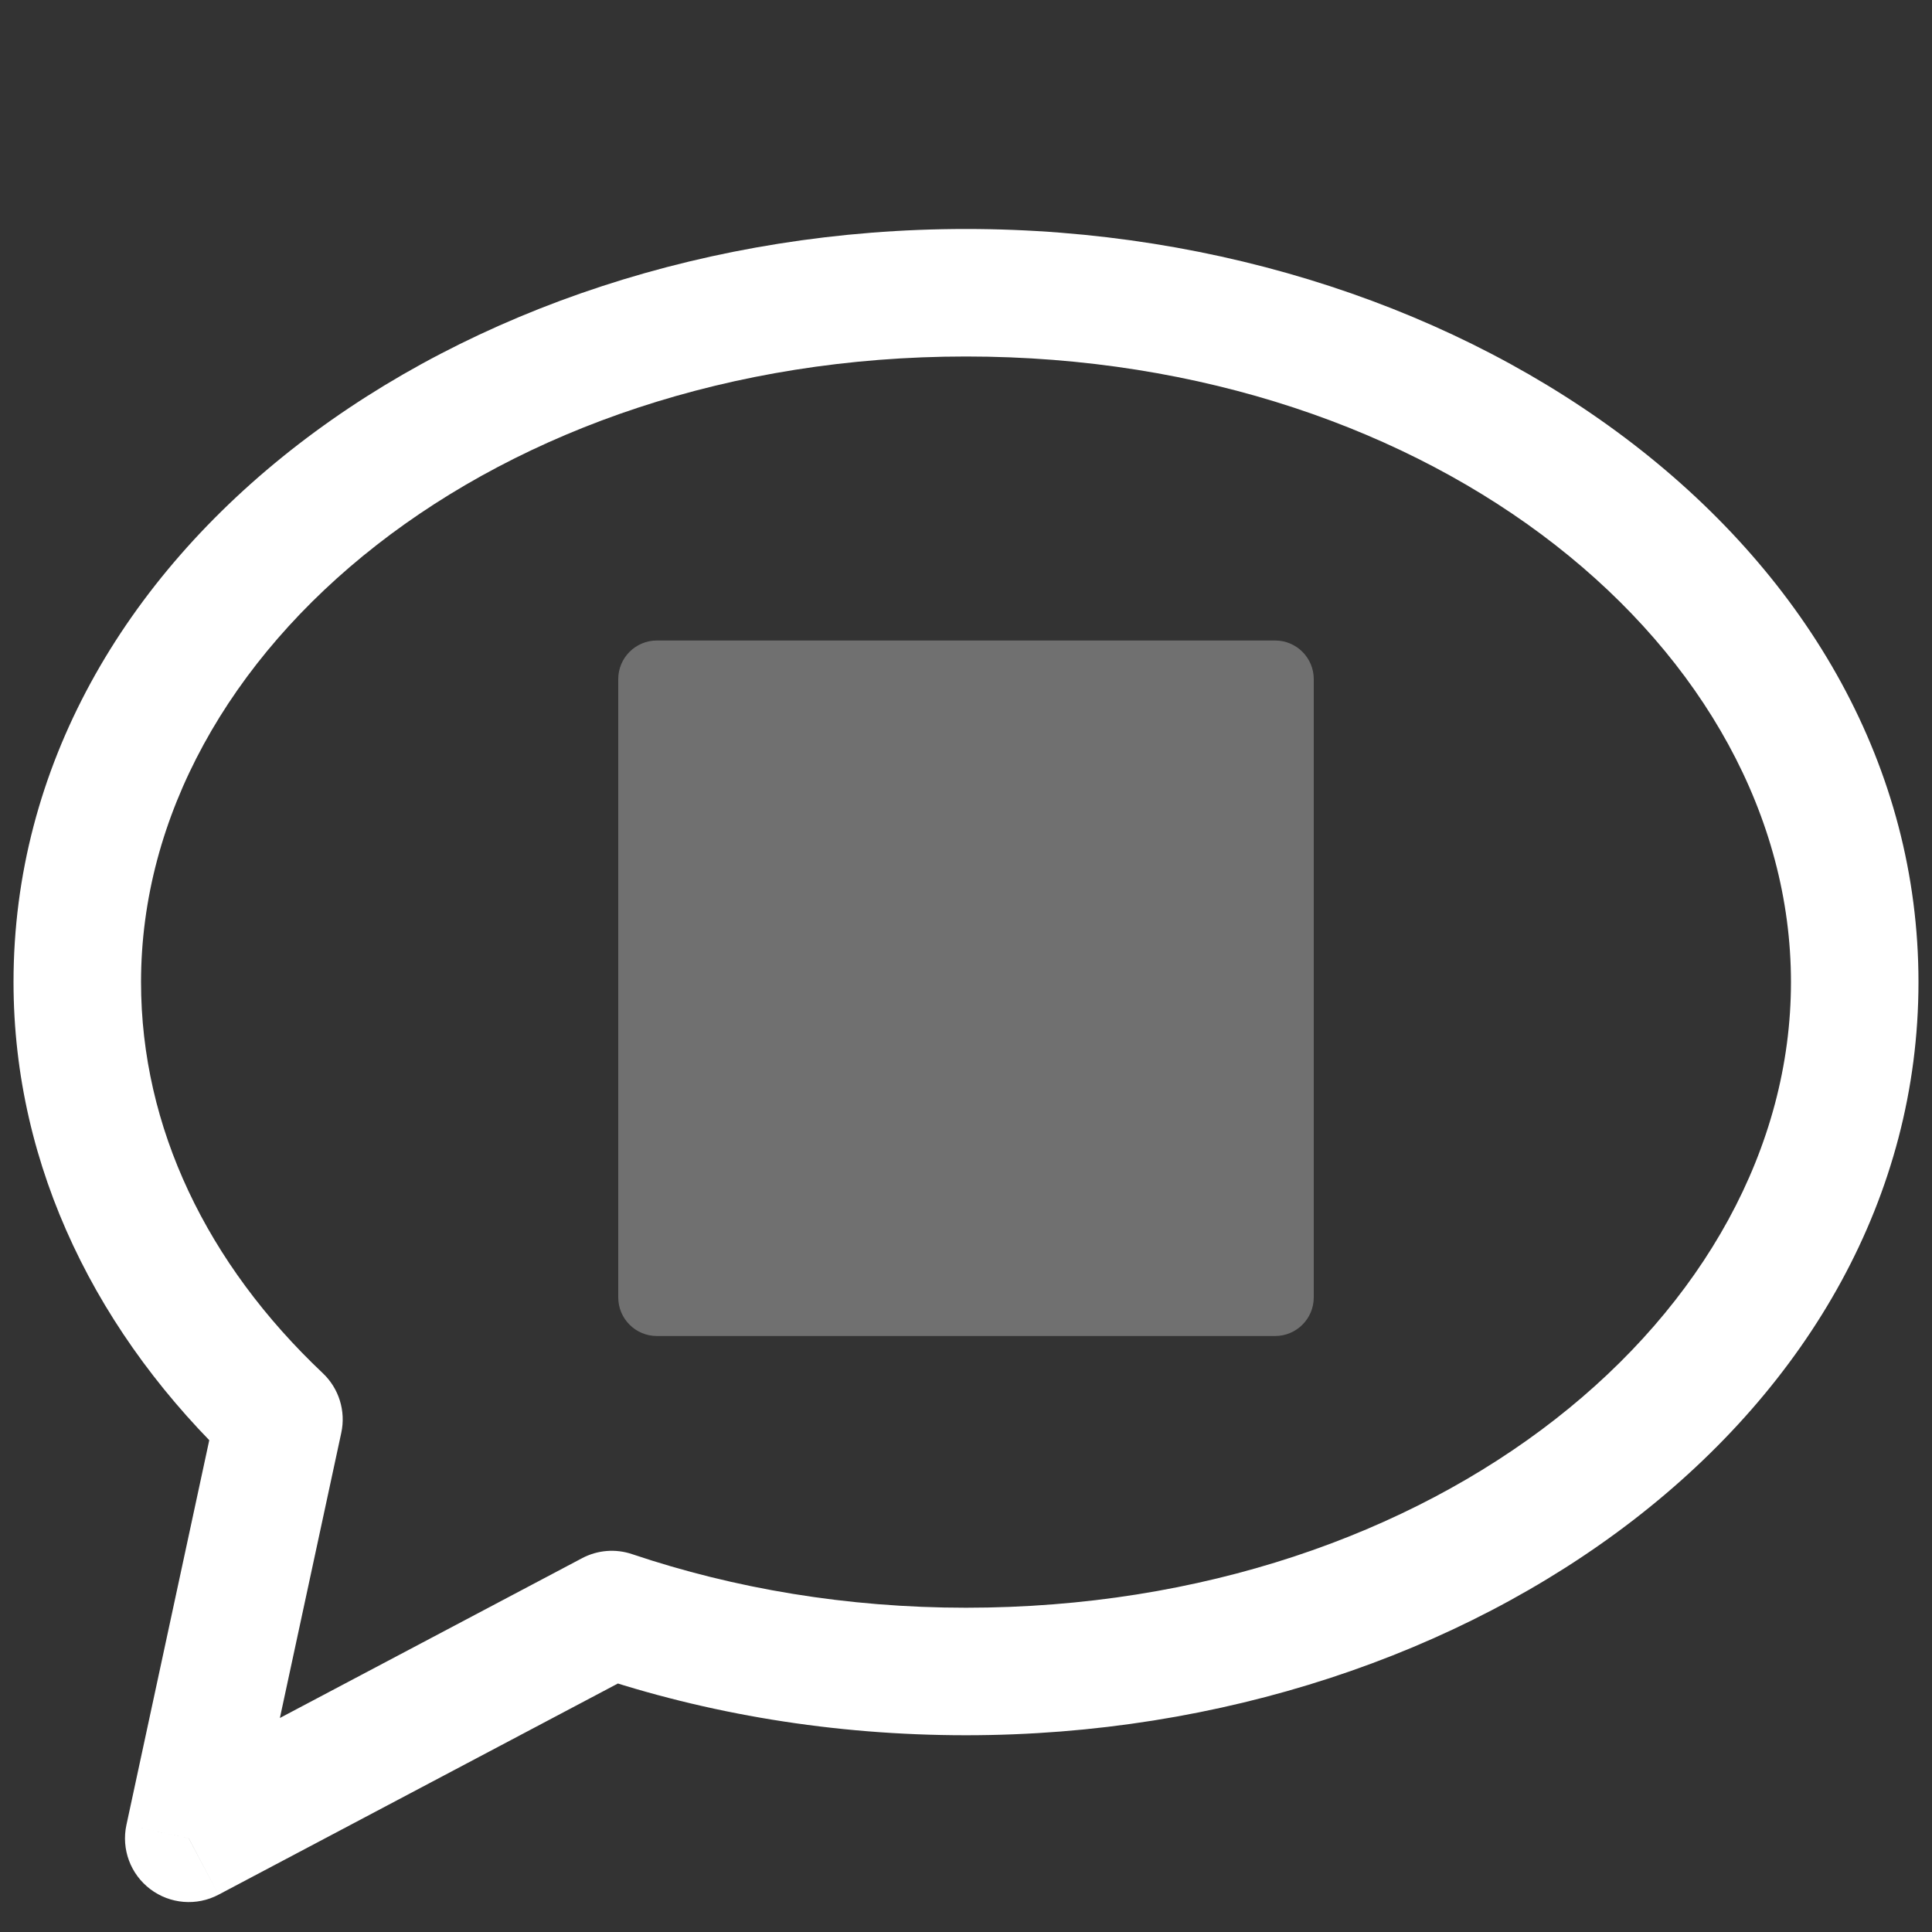
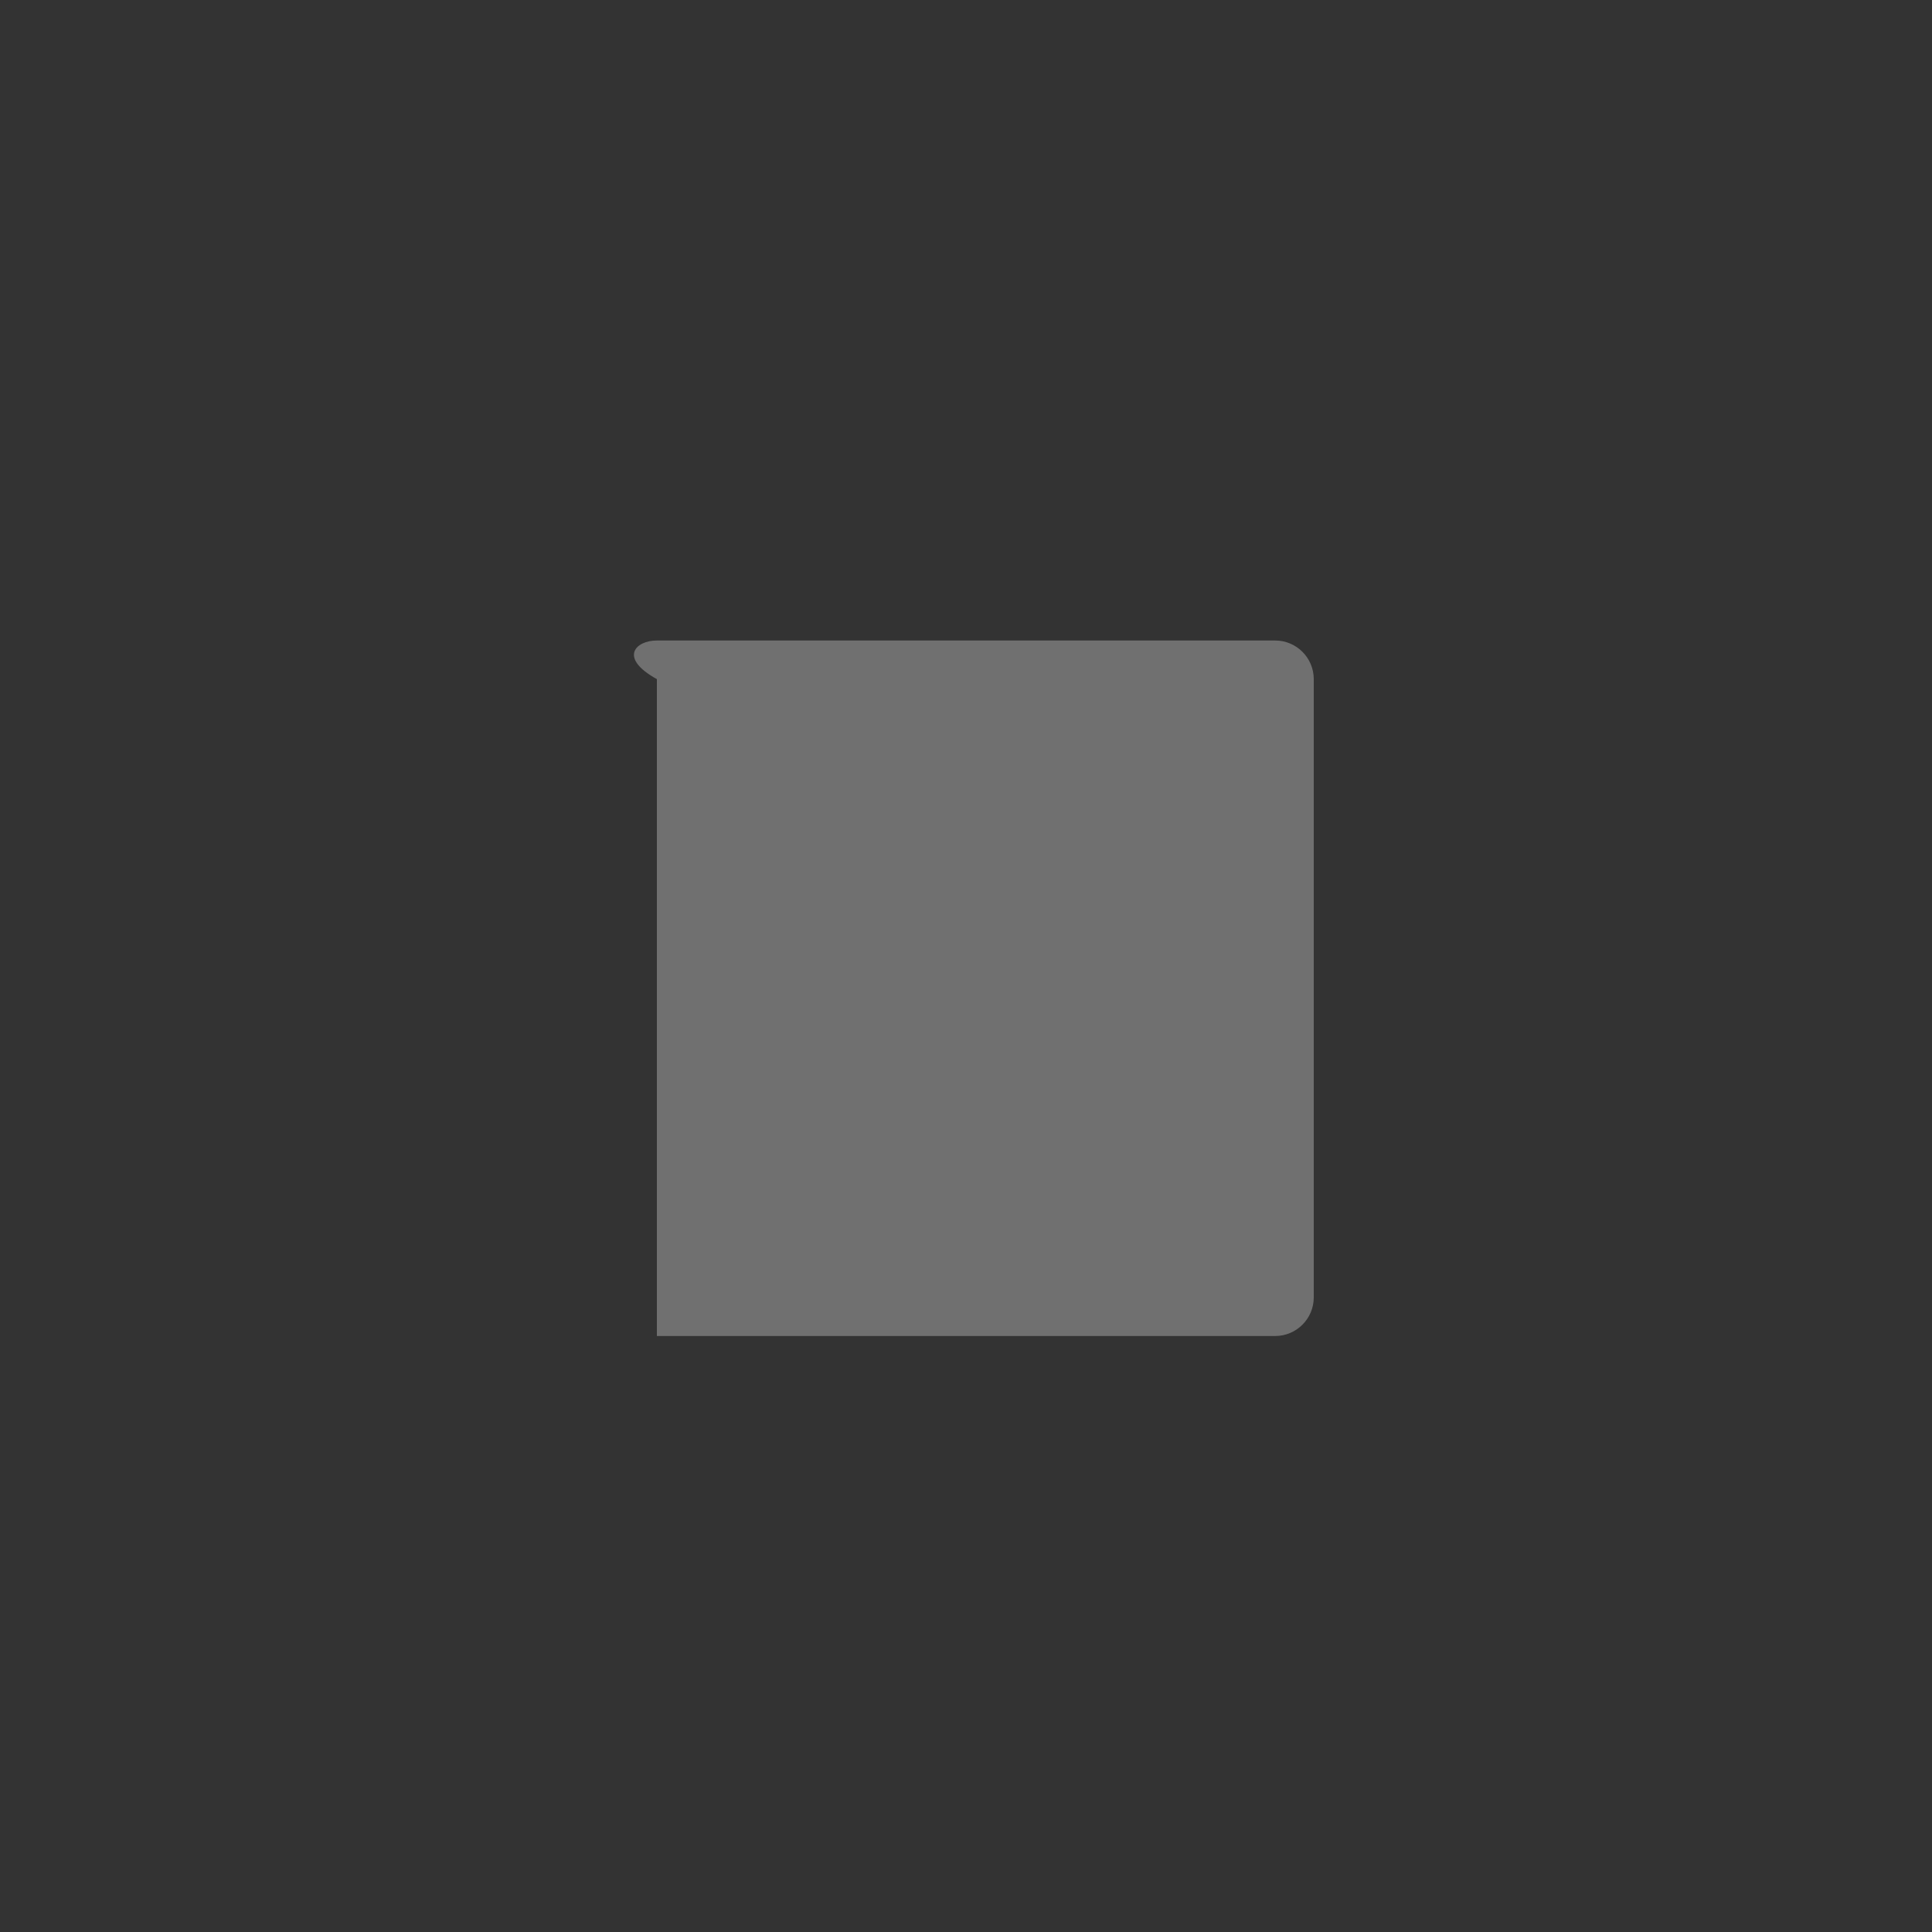
<svg xmlns="http://www.w3.org/2000/svg" width="25" height="25" viewBox="0 0 25 25" fill="none">
  <rect x="0" y="0" width="25" height="25" fill="#333333" stroke="none" />
-   <path d="M3.61 18.368L4.176 17.768C4.386 17.966 4.477 18.259 4.416 18.541L3.61 18.368ZM2.442 23.788L2.828 24.517C2.545 24.667 2.2 24.639 1.944 24.445C1.689 24.252 1.568 23.928 1.636 23.614L2.442 23.788ZM7.917 20.893L7.532 20.163C7.732 20.057 7.966 20.038 8.181 20.111L7.917 20.893ZM24.825 12.708C24.825 18.273 19.1 22.454 12.5 22.454V20.804C18.603 20.804 23.175 16.997 23.175 12.708H24.825ZM12.5 2.963C19.1 2.963 24.825 7.143 24.825 12.708H23.175C23.175 8.42 18.603 4.613 12.5 4.613V2.963ZM0.175 12.708C0.175 7.143 5.9 2.963 12.5 2.963V4.613C6.397 4.613 1.825 8.42 1.825 12.708H0.175ZM3.044 18.968C1.277 17.3 0.175 15.121 0.175 12.708H1.825C1.825 14.592 2.681 16.356 4.176 17.768L3.044 18.968ZM1.636 23.614L2.803 18.194L4.416 18.541L3.249 23.962L1.636 23.614ZM8.303 21.622L2.828 24.517L2.057 23.058L7.532 20.163L8.303 21.622ZM12.5 22.454C10.783 22.454 9.144 22.177 7.653 21.674L8.181 20.111C9.499 20.555 10.959 20.804 12.5 20.804V22.454Z" fill="white" />
-   <path opacity="0.3" d="M16.5 8.288C16.776 8.288 17 8.512 17 8.788V16.788C17 17.064 16.776 17.288 16.5 17.288H8.5C8.224 17.288 8 17.064 8 16.788V8.788C8 8.512 8.224 8.288 8.5 8.288H16.5Z" fill="white" />
+   <path opacity="0.3" d="M16.5 8.288C16.776 8.288 17 8.512 17 8.788V16.788C17 17.064 16.776 17.288 16.5 17.288H8.5V8.788C8 8.512 8.224 8.288 8.5 8.288H16.5Z" fill="white" />
</svg>